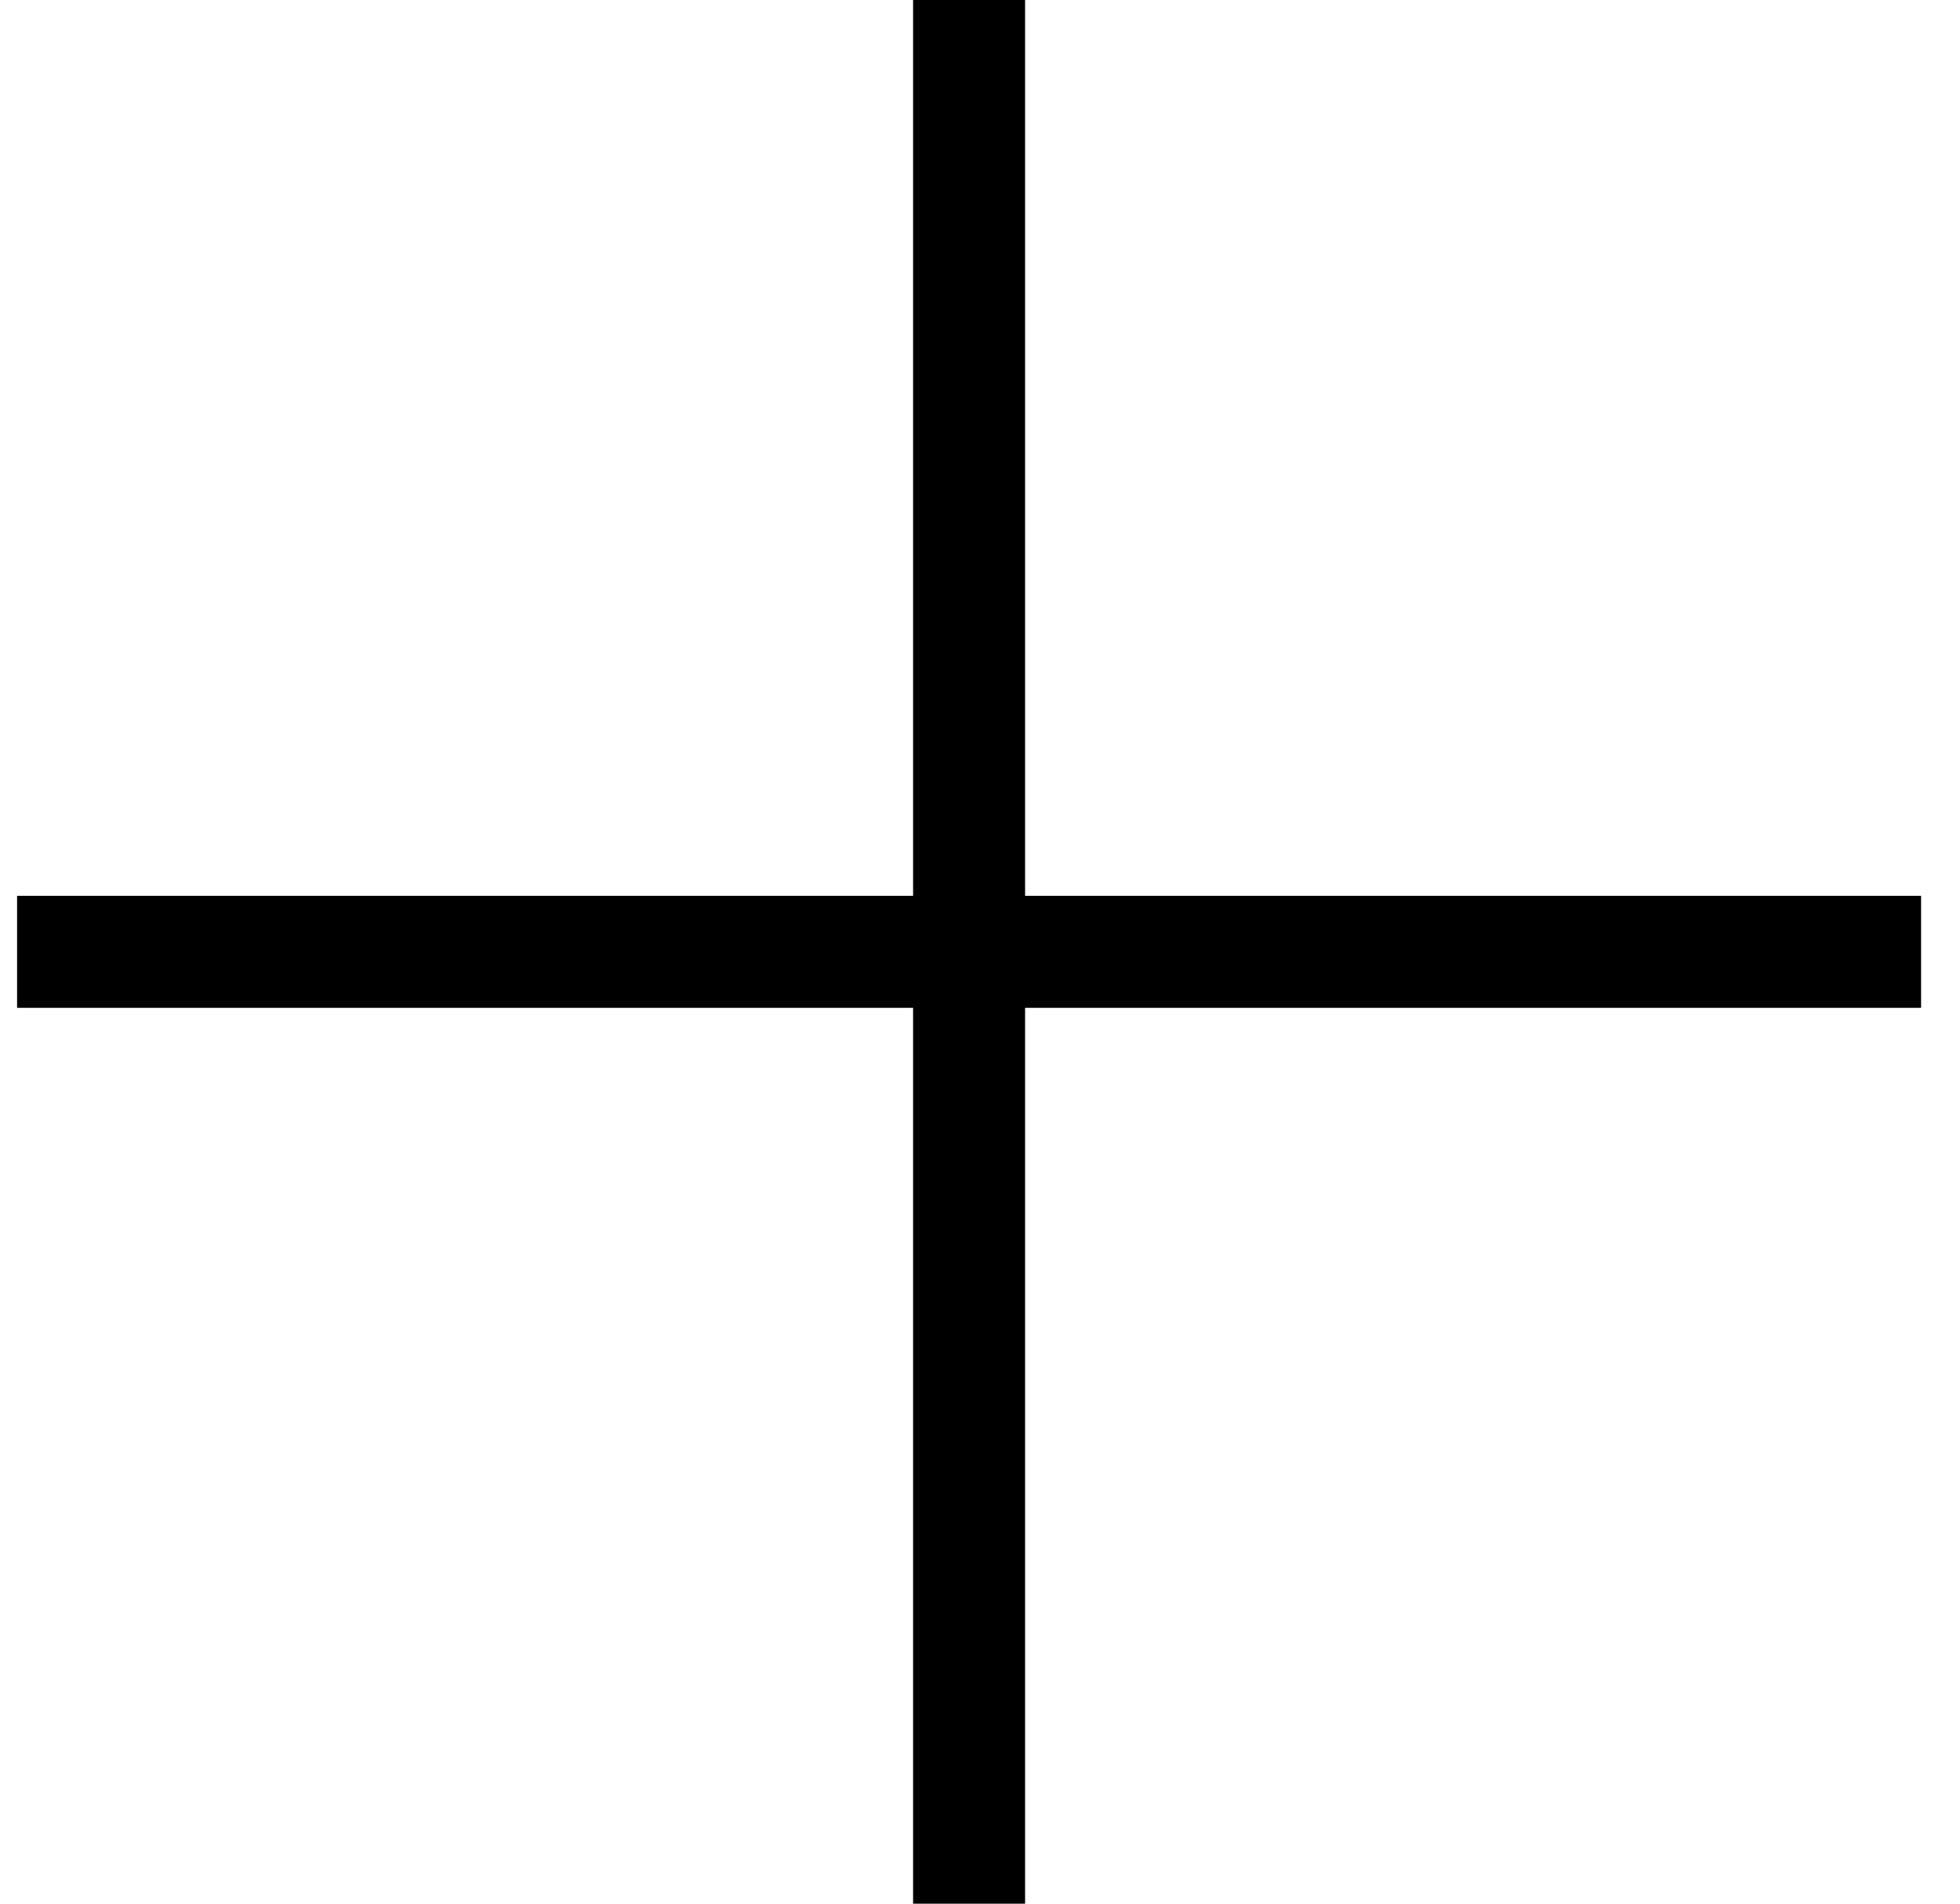
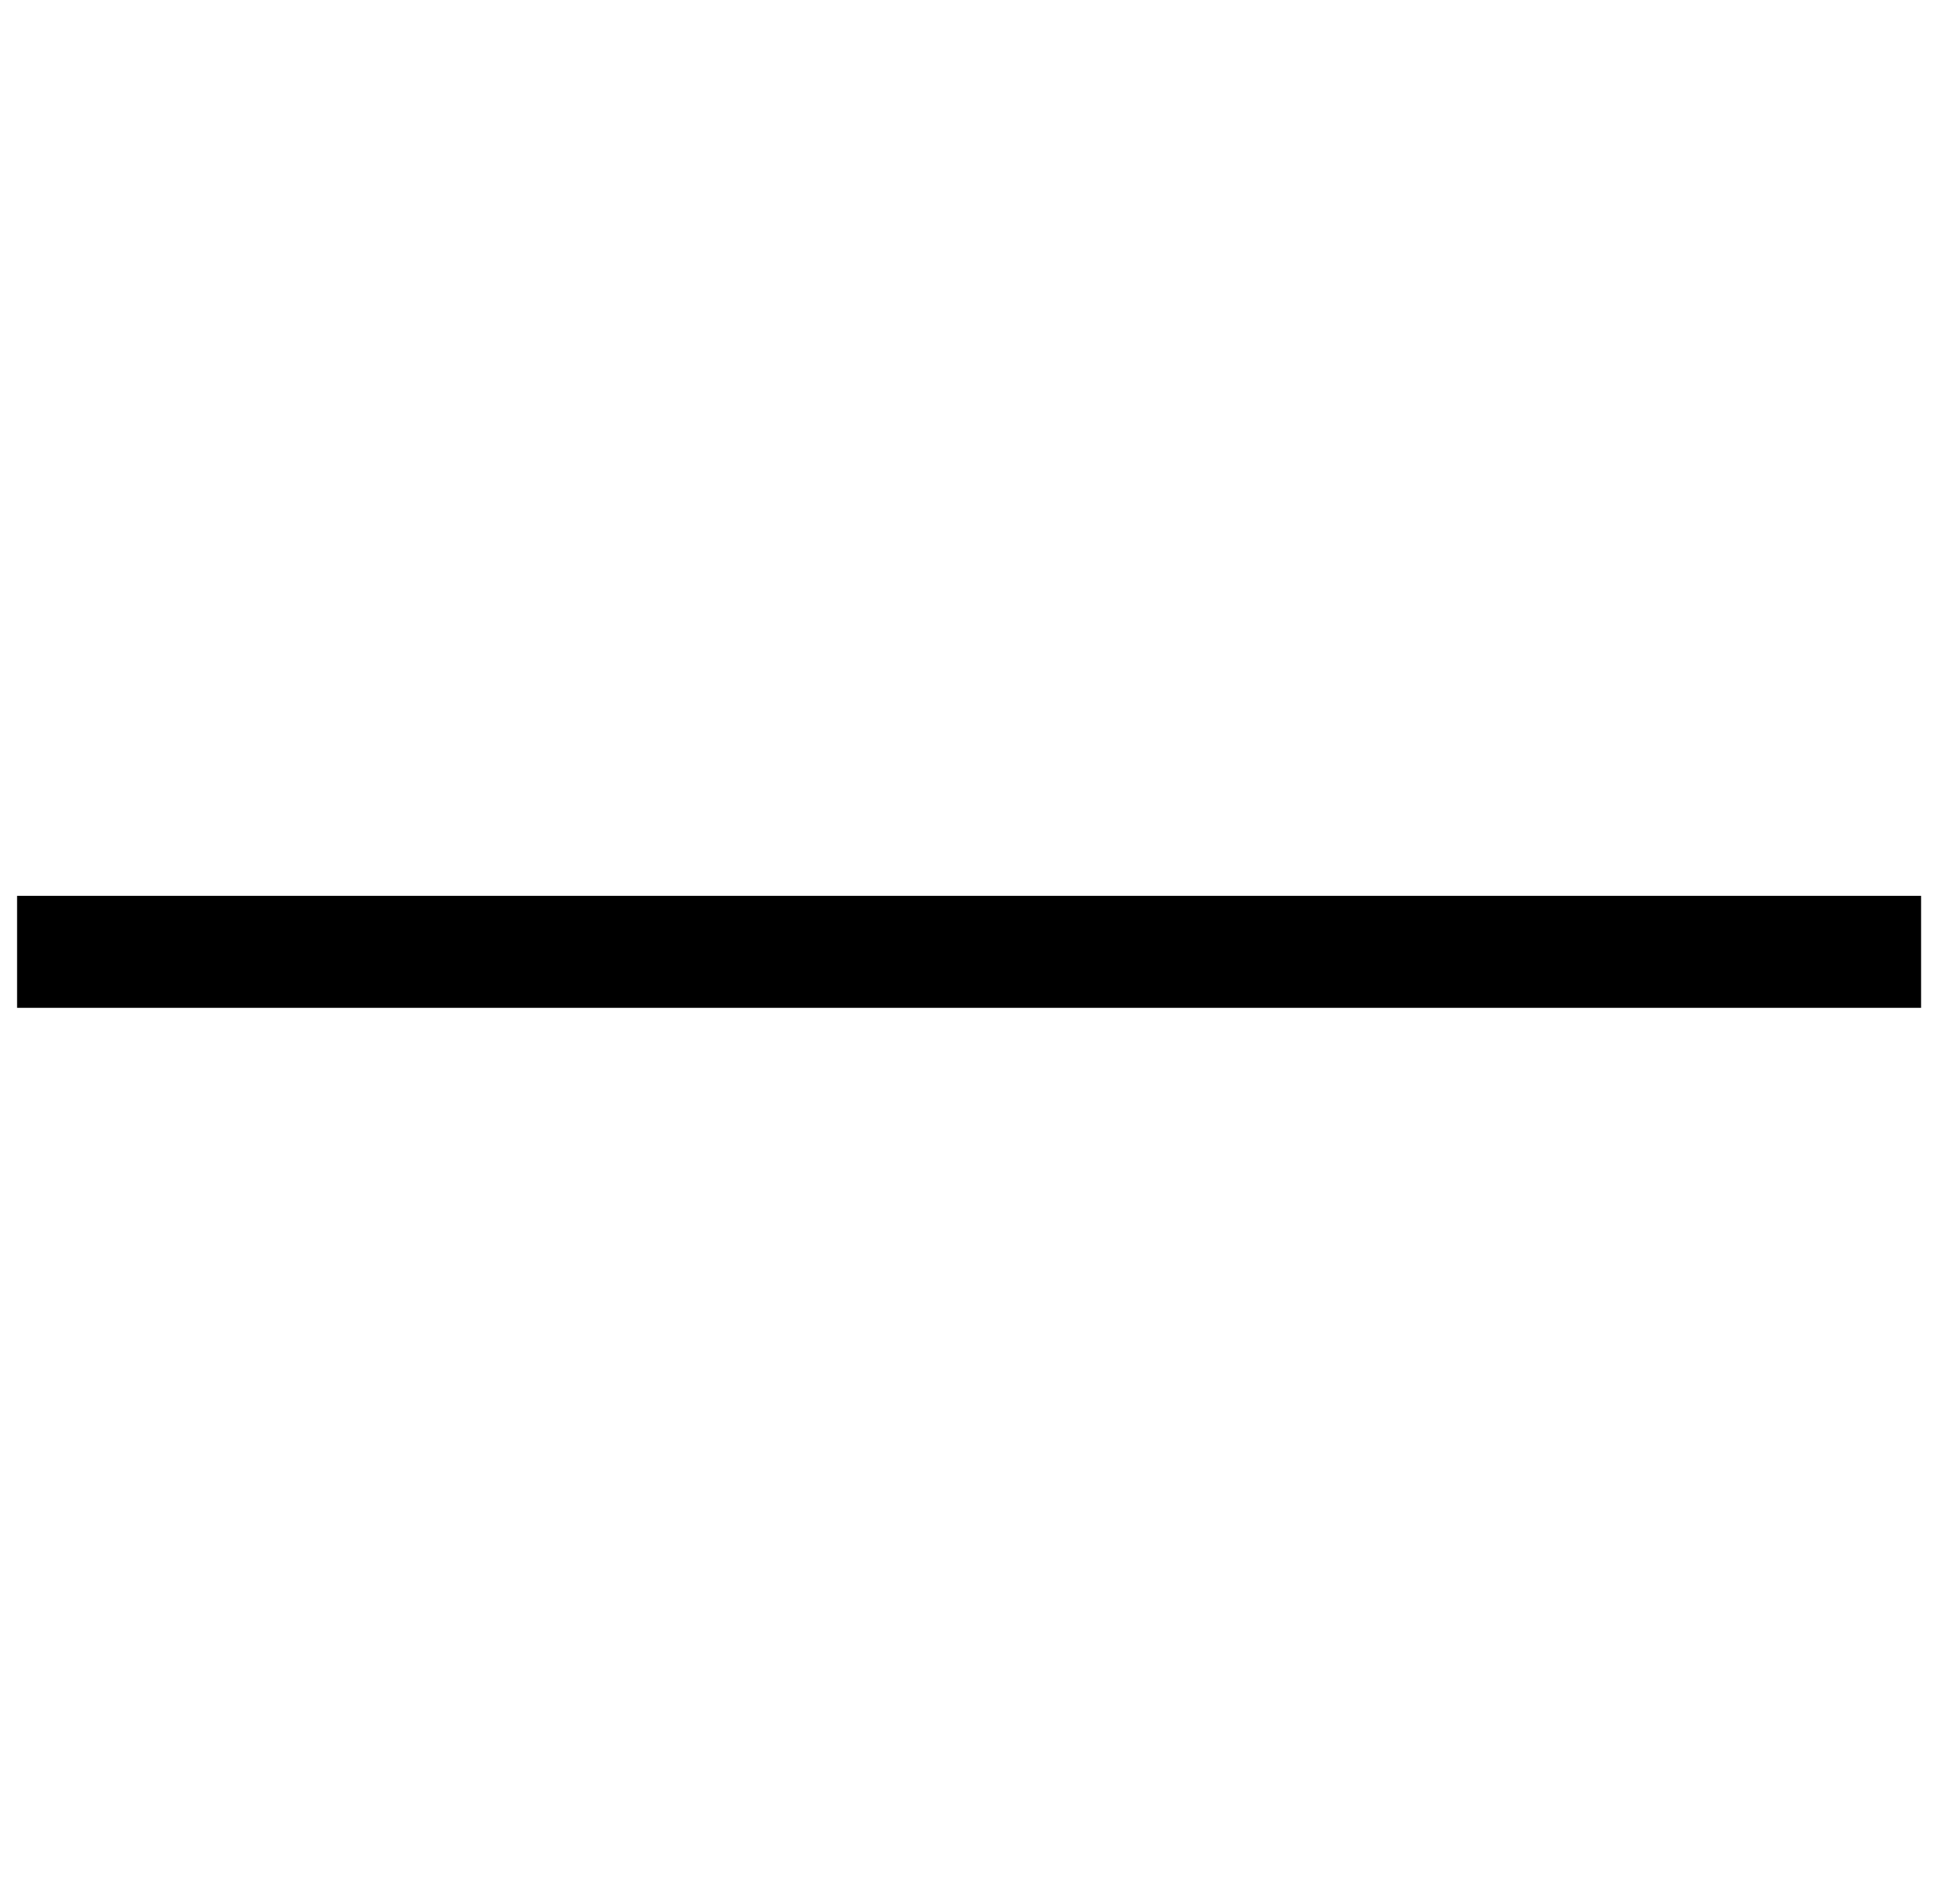
<svg xmlns="http://www.w3.org/2000/svg" width="35" height="34" viewBox="0 0 35 34" fill="none">
-   <rect x="16.305" width="2" height="34" fill="black" />
  <rect x="0.305" y="18" width="2" height="34" transform="rotate(-90 0.305 18)" fill="black" />
</svg>